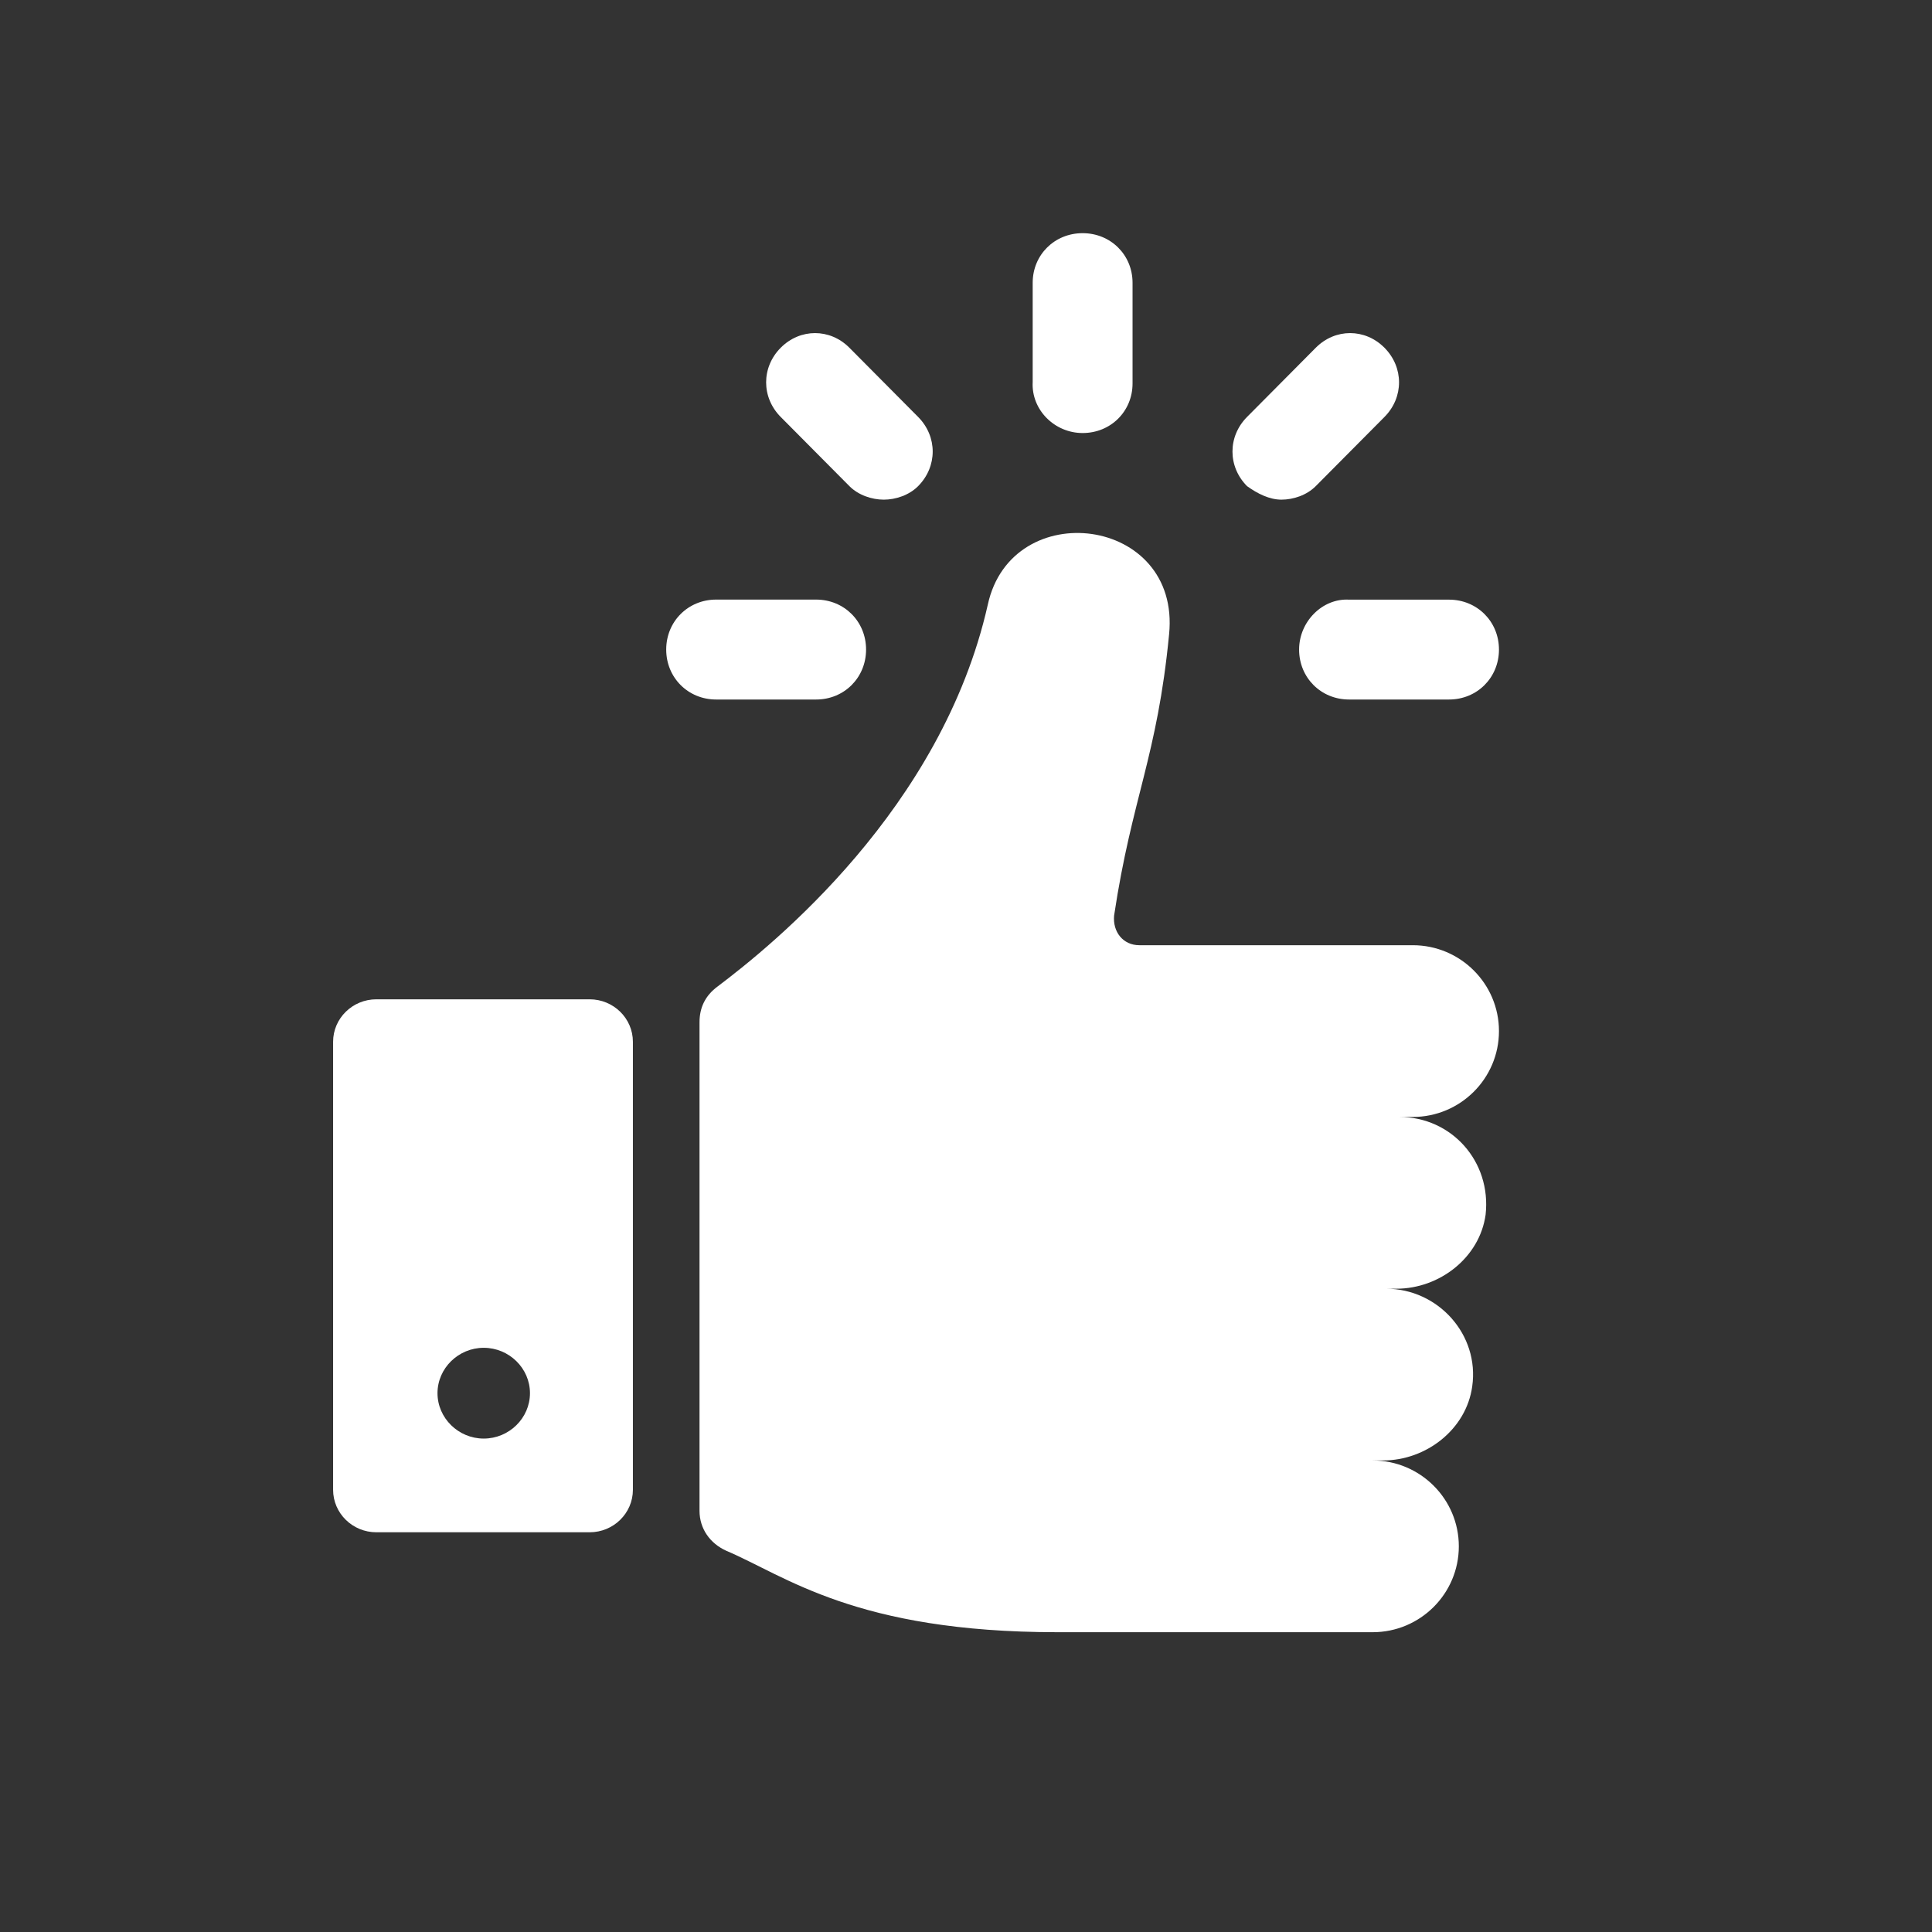
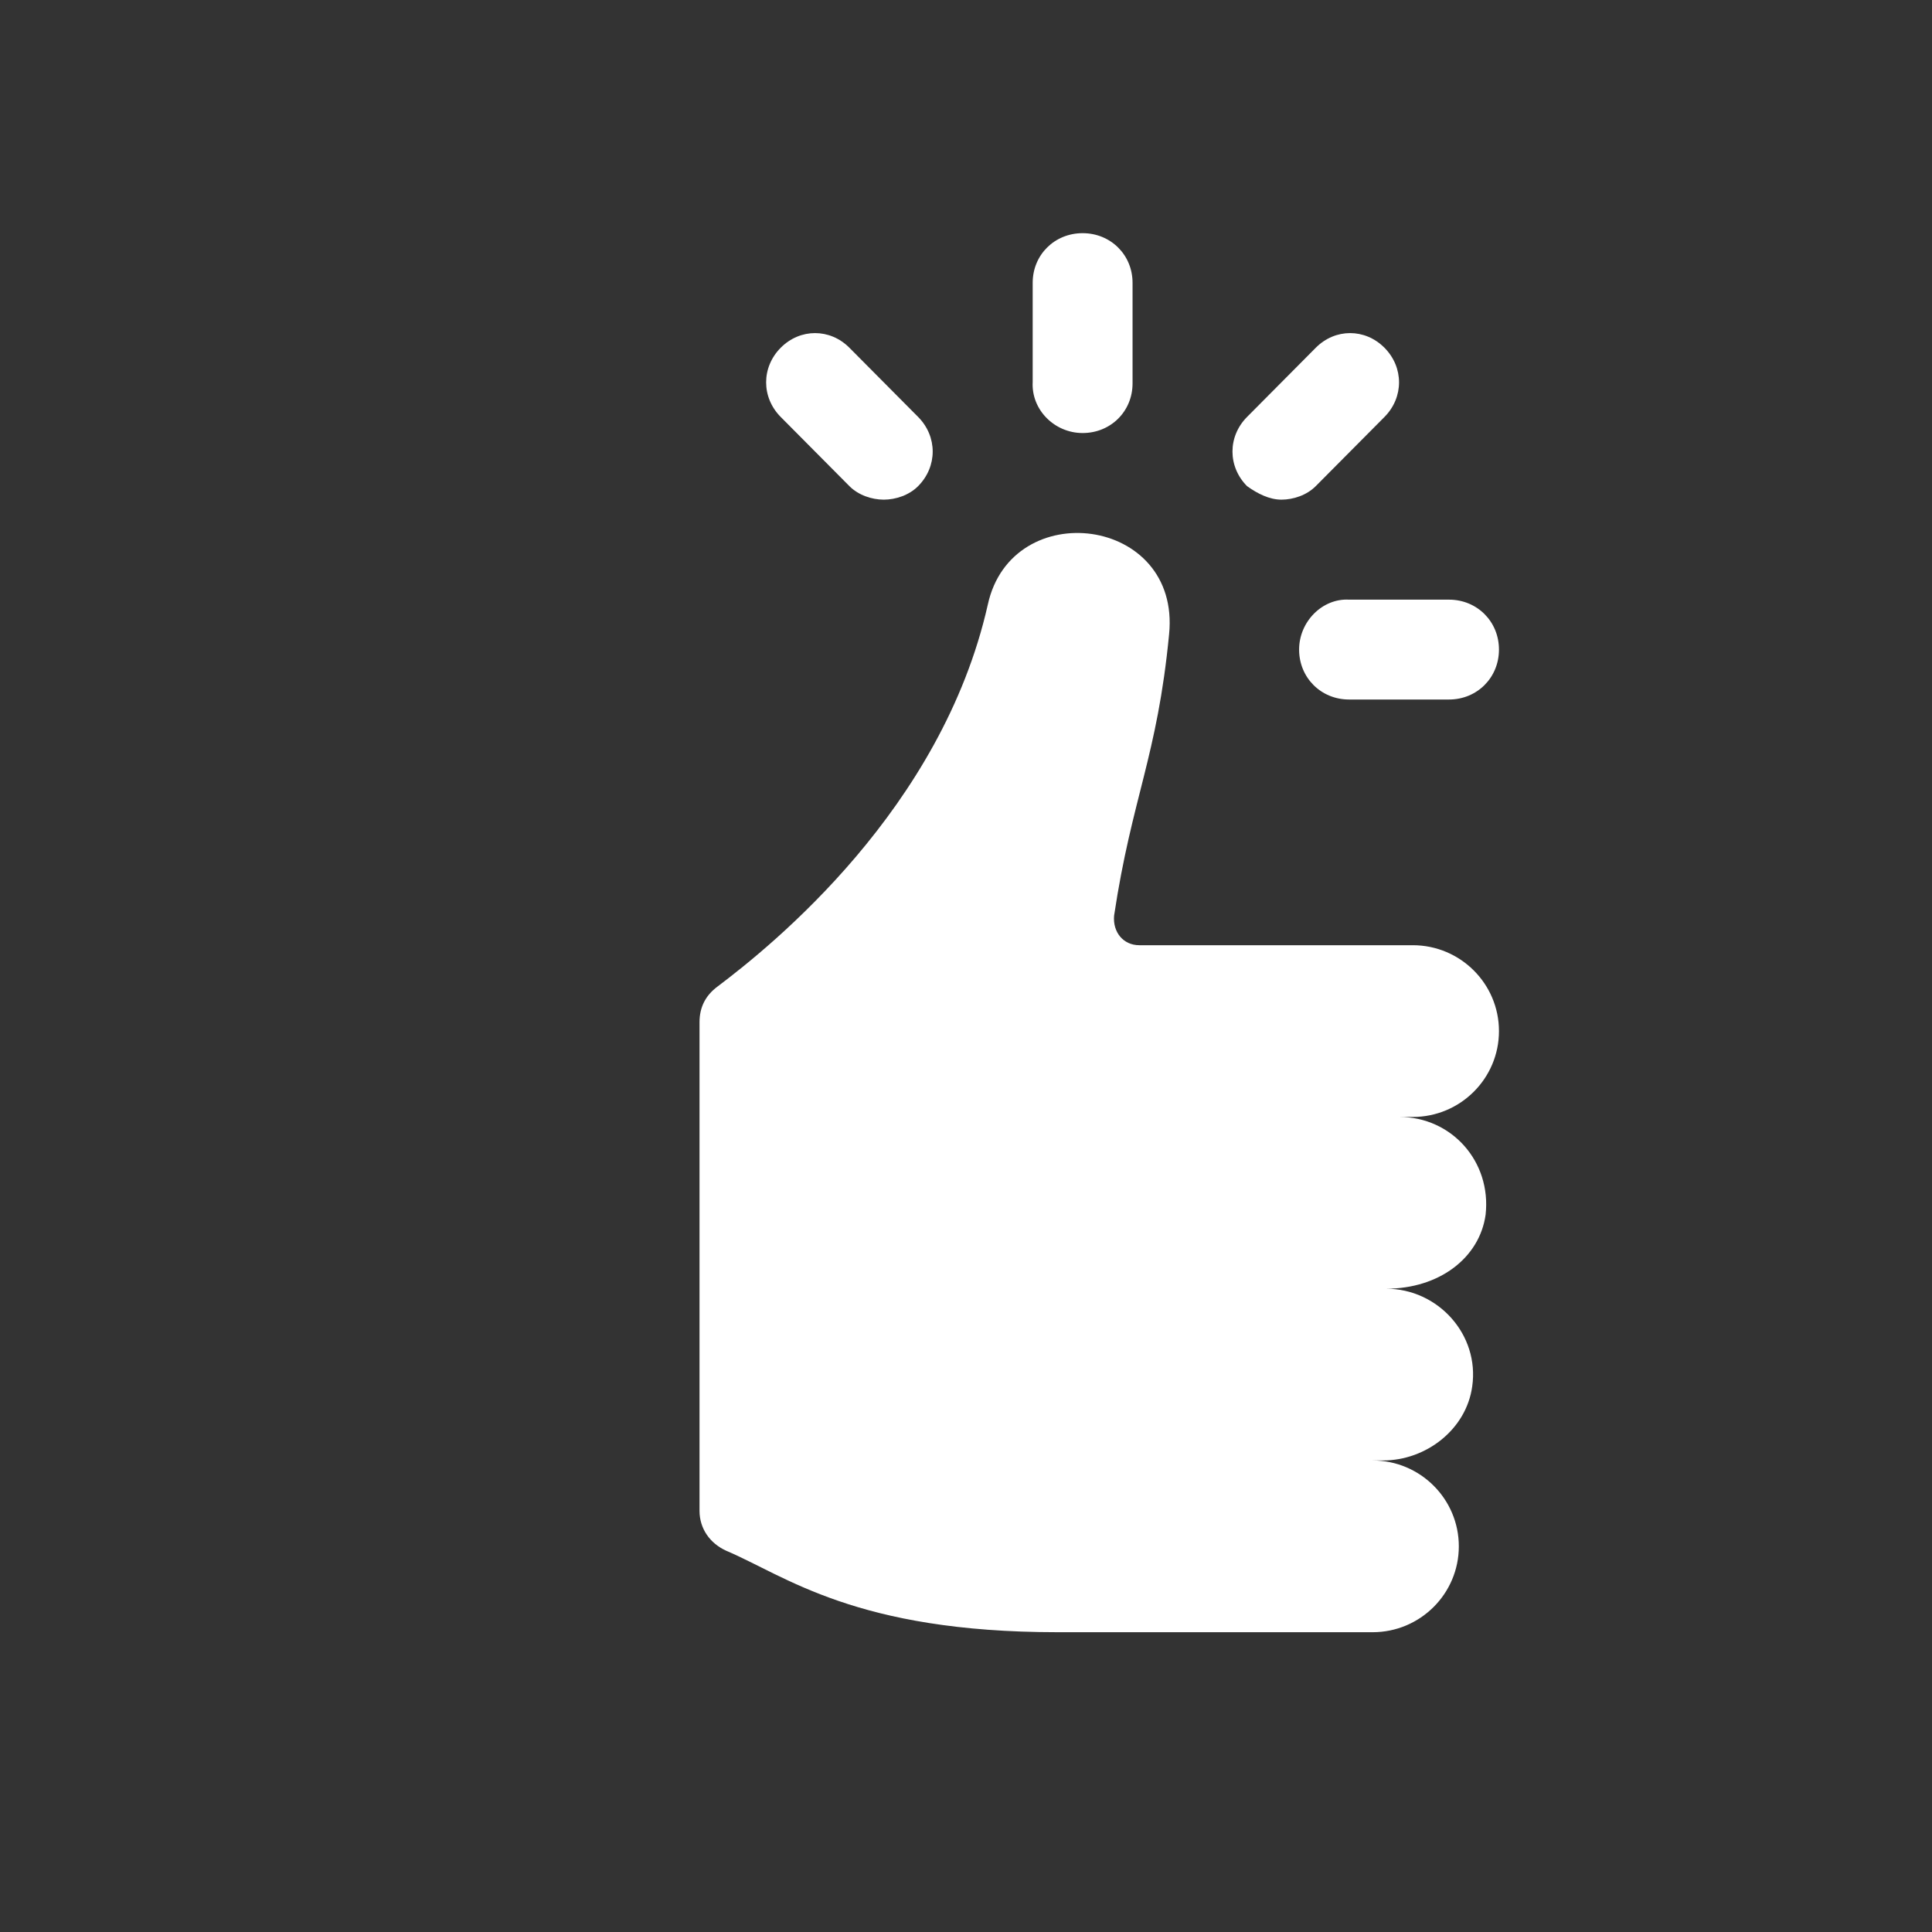
<svg xmlns="http://www.w3.org/2000/svg" width="58" height="58" viewBox="0 0 58 58" fill="none">
  <rect x="0" y="0" width="58" height="58" fill="#333333" stroke="none" />
  <g clip-path="url(#clip0_1028_7843)">
-     <path d="M42.011 33.532H42.413C43.84 33.532 45 32.377 45 30.954C45 29.532 43.84 28.376 42.413 28.376H34.204C33.714 28.376 33.402 27.976 33.446 27.487C33.981 23.931 34.74 22.731 35.097 19.042C35.453 15.487 30.368 14.864 29.654 18.154C28.271 24.287 23.186 28.376 21.535 29.621C21.178 29.887 21 30.243 21 30.688V45.355C21 45.889 21.312 46.333 21.803 46.555C23.587 47.311 25.684 49 31.751 49H41.208C42.636 49 43.795 47.844 43.795 46.422C43.795 45 42.636 43.844 41.208 43.844H41.52C42.814 43.844 44.019 42.911 44.197 41.622C44.42 40.066 43.171 38.688 41.61 38.688H41.922C43.216 38.688 44.42 37.755 44.599 36.466C44.777 34.865 43.573 33.532 42.012 33.532L42.011 33.532Z" fill="white" />
-     <path d="M17.702 30H11.298C10.582 30 10 30.572 10 31.275V44.725C10 45.428 10.582 46 11.298 46L17.702 46C18.418 46 19 45.428 19 44.725V31.275C19 30.572 18.418 30 17.702 30V30ZM14.522 43.187C13.761 43.187 13.134 42.571 13.134 41.824C13.134 41.077 13.761 40.462 14.522 40.462C15.284 40.462 15.91 41.077 15.91 41.824C15.91 42.572 15.284 43.187 14.522 43.187Z" fill="white" />
+     <path d="M42.011 33.532H42.413C43.84 33.532 45 32.377 45 30.954C45 29.532 43.84 28.376 42.413 28.376H34.204C33.714 28.376 33.402 27.976 33.446 27.487C33.981 23.931 34.74 22.731 35.097 19.042C35.453 15.487 30.368 14.864 29.654 18.154C28.271 24.287 23.186 28.376 21.535 29.621C21.178 29.887 21 30.243 21 30.688V45.355C21 45.889 21.312 46.333 21.803 46.555C23.587 47.311 25.684 49 31.751 49H41.208C42.636 49 43.795 47.844 43.795 46.422C43.795 45 42.636 43.844 41.208 43.844H41.52C42.814 43.844 44.019 42.911 44.197 41.622C44.42 40.066 43.171 38.688 41.61 38.688C43.216 38.688 44.42 37.755 44.599 36.466C44.777 34.865 43.573 33.532 42.012 33.532L42.011 33.532Z" fill="white" />
    <path d="M32.501 13C33.344 13 34 12.349 34 11.511L34 8.489C34 7.652 33.344 7 32.501 7C31.658 7 31.002 7.651 31.002 8.489V11.465C30.956 12.302 31.658 13 32.501 13H32.501Z" fill="white" />
    <path d="M25.5 14.594C25.769 14.865 26.173 15 26.532 15C26.89 15 27.294 14.865 27.563 14.594C28.146 14.007 28.146 13.104 27.563 12.517L25.5 10.44C24.917 9.853 24.02 9.853 23.437 10.44C22.854 11.027 22.854 11.93 23.437 12.517L25.5 14.594Z" fill="white" />
-     <path d="M24.5 21C25.343 21 26 20.344 26 19.5C26 18.657 25.344 18 24.5 18H21.5C20.657 18 20 18.656 20 19.5C20 20.343 20.656 21 21.5 21H24.5Z" fill="white" />
    <path d="M39 19.501C39 20.344 39.656 21 40.5 21H43.5C44.343 21 45 20.344 45 19.501C45 18.658 44.344 18.002 43.5 18.002H40.5C39.703 17.956 39 18.658 39 19.501Z" fill="white" />
    <path d="M38.469 15C38.828 15 39.231 14.865 39.5 14.594L41.563 12.517C42.146 11.93 42.146 11.027 41.563 10.44C40.98 9.853 40.083 9.853 39.5 10.44L37.437 12.517C36.854 13.104 36.854 14.007 37.437 14.594C37.751 14.82 38.11 15 38.469 15Z" fill="white" />
  </g>
  <defs>
    <clipPath id="clip0_1028_7843">
      <rect width="58" height="58" fill="white" />
    </clipPath>
  </defs>
</svg>